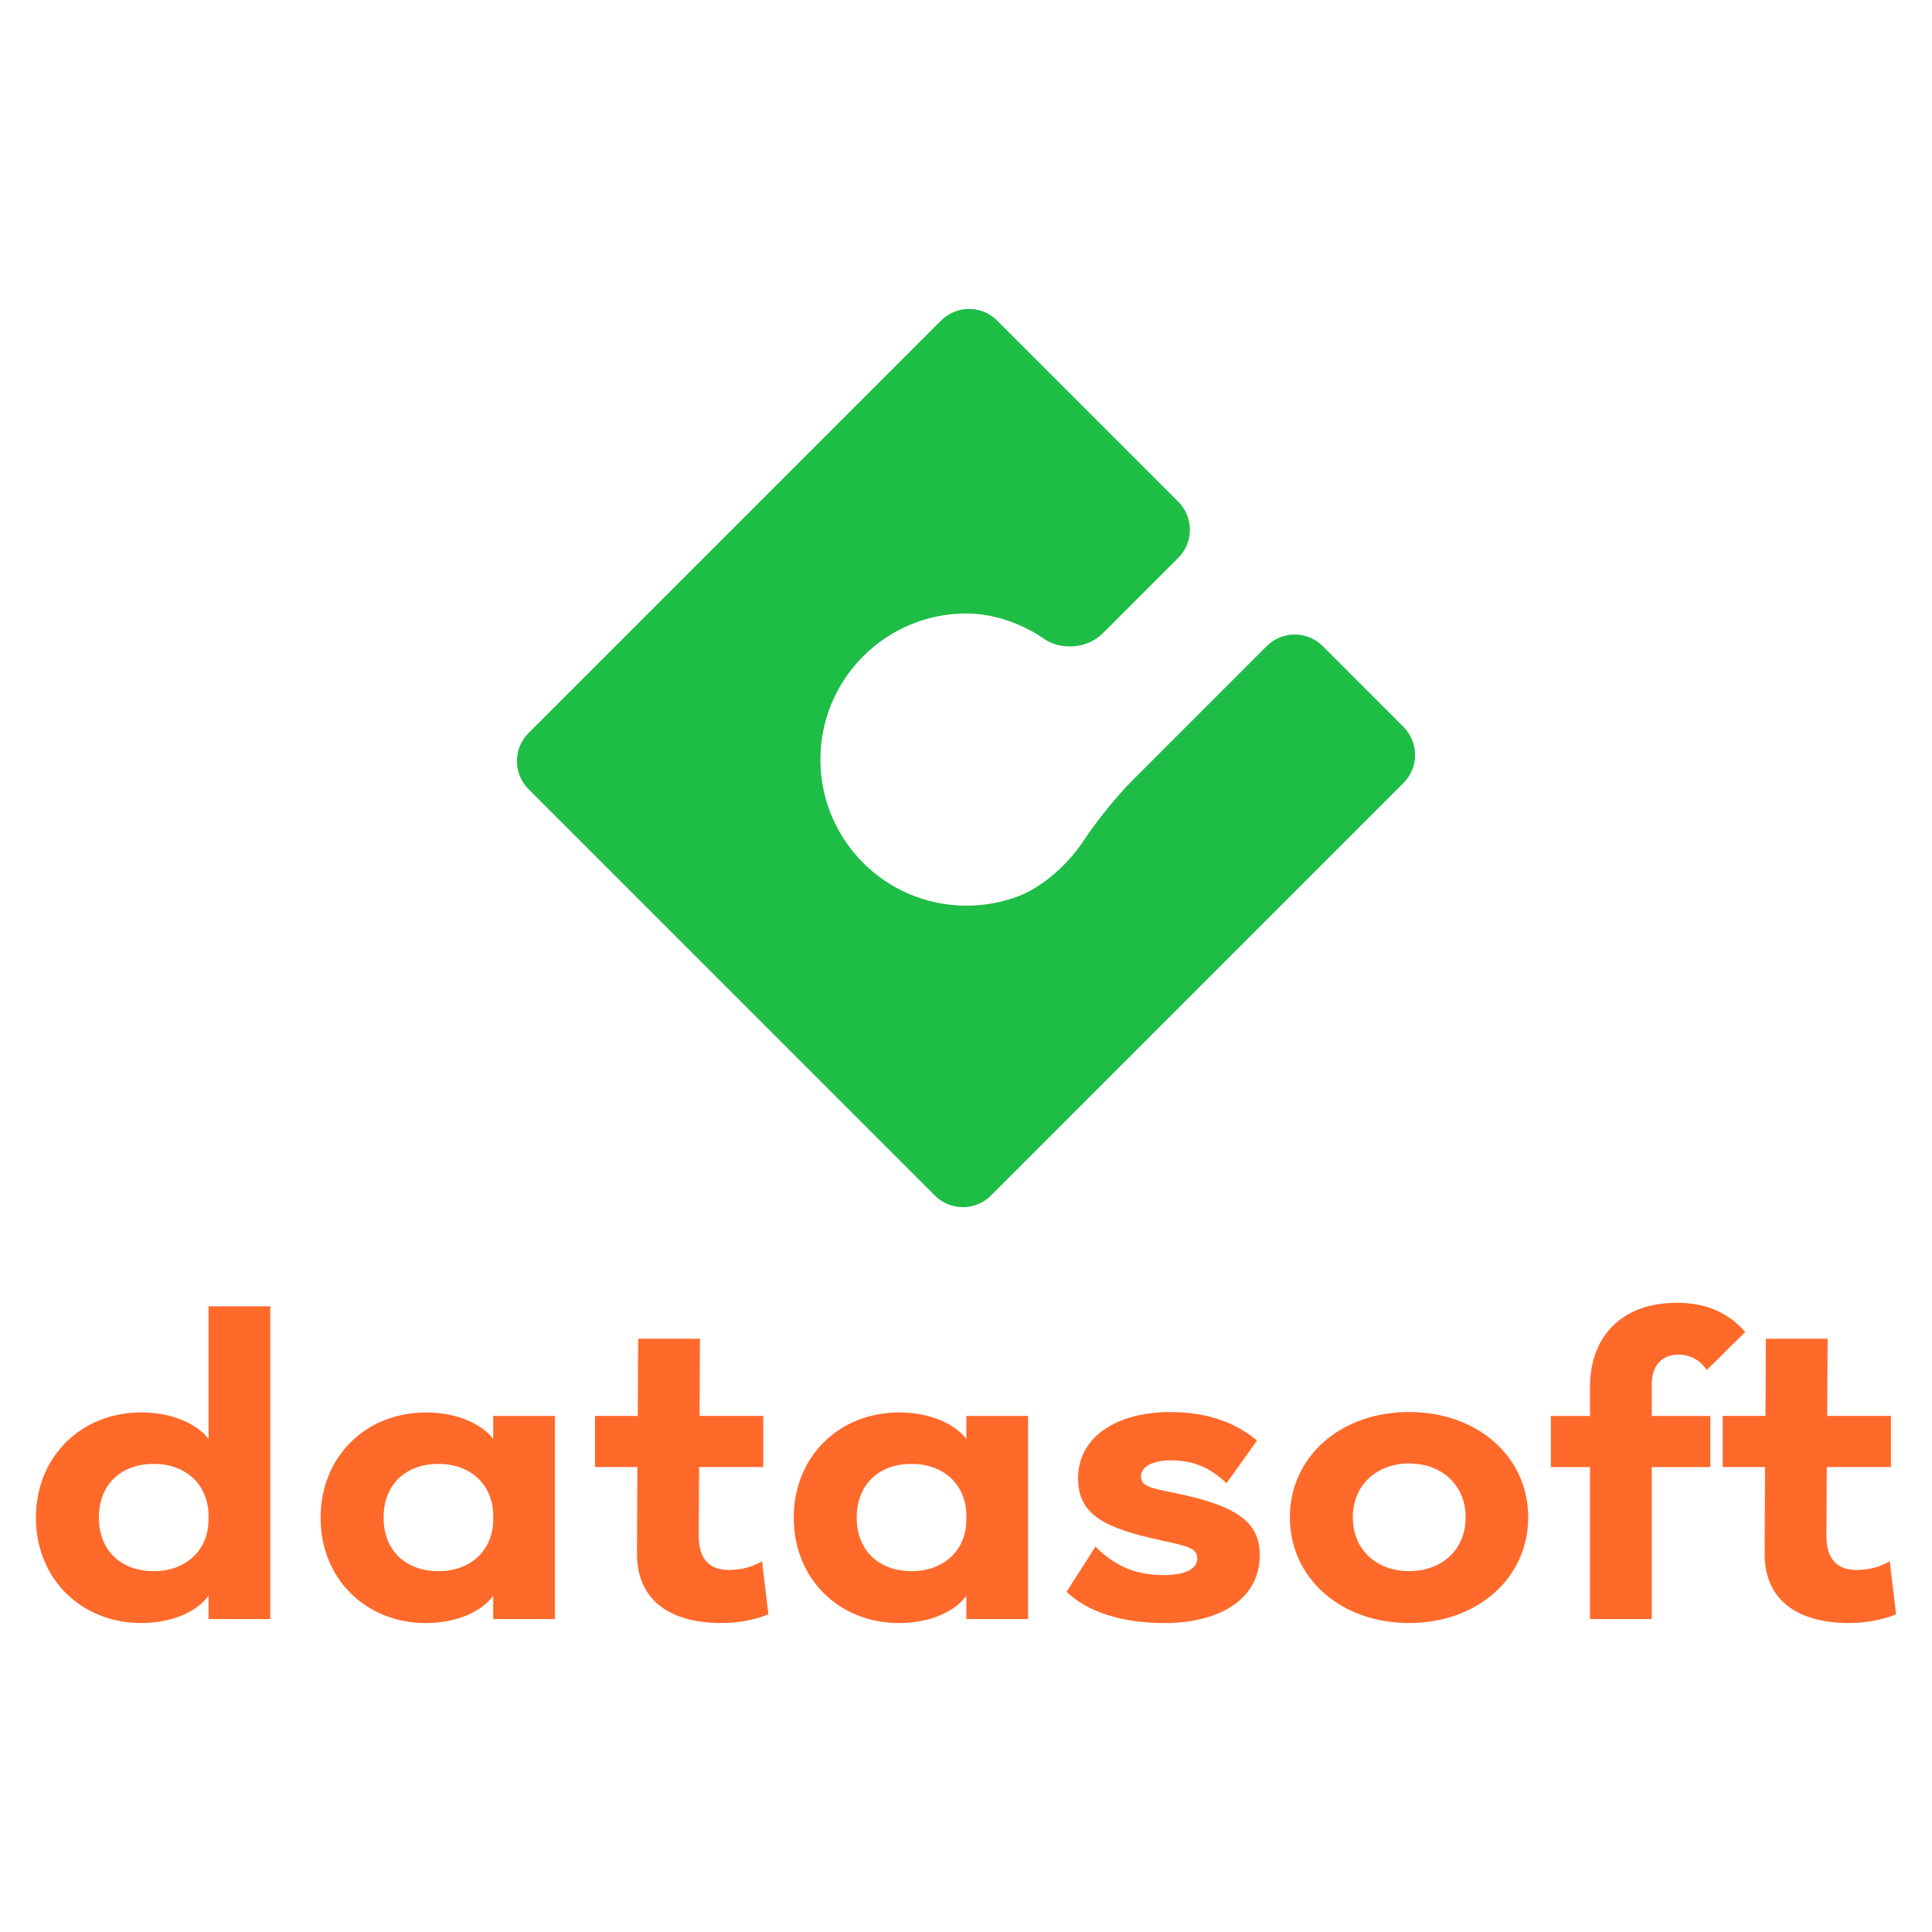
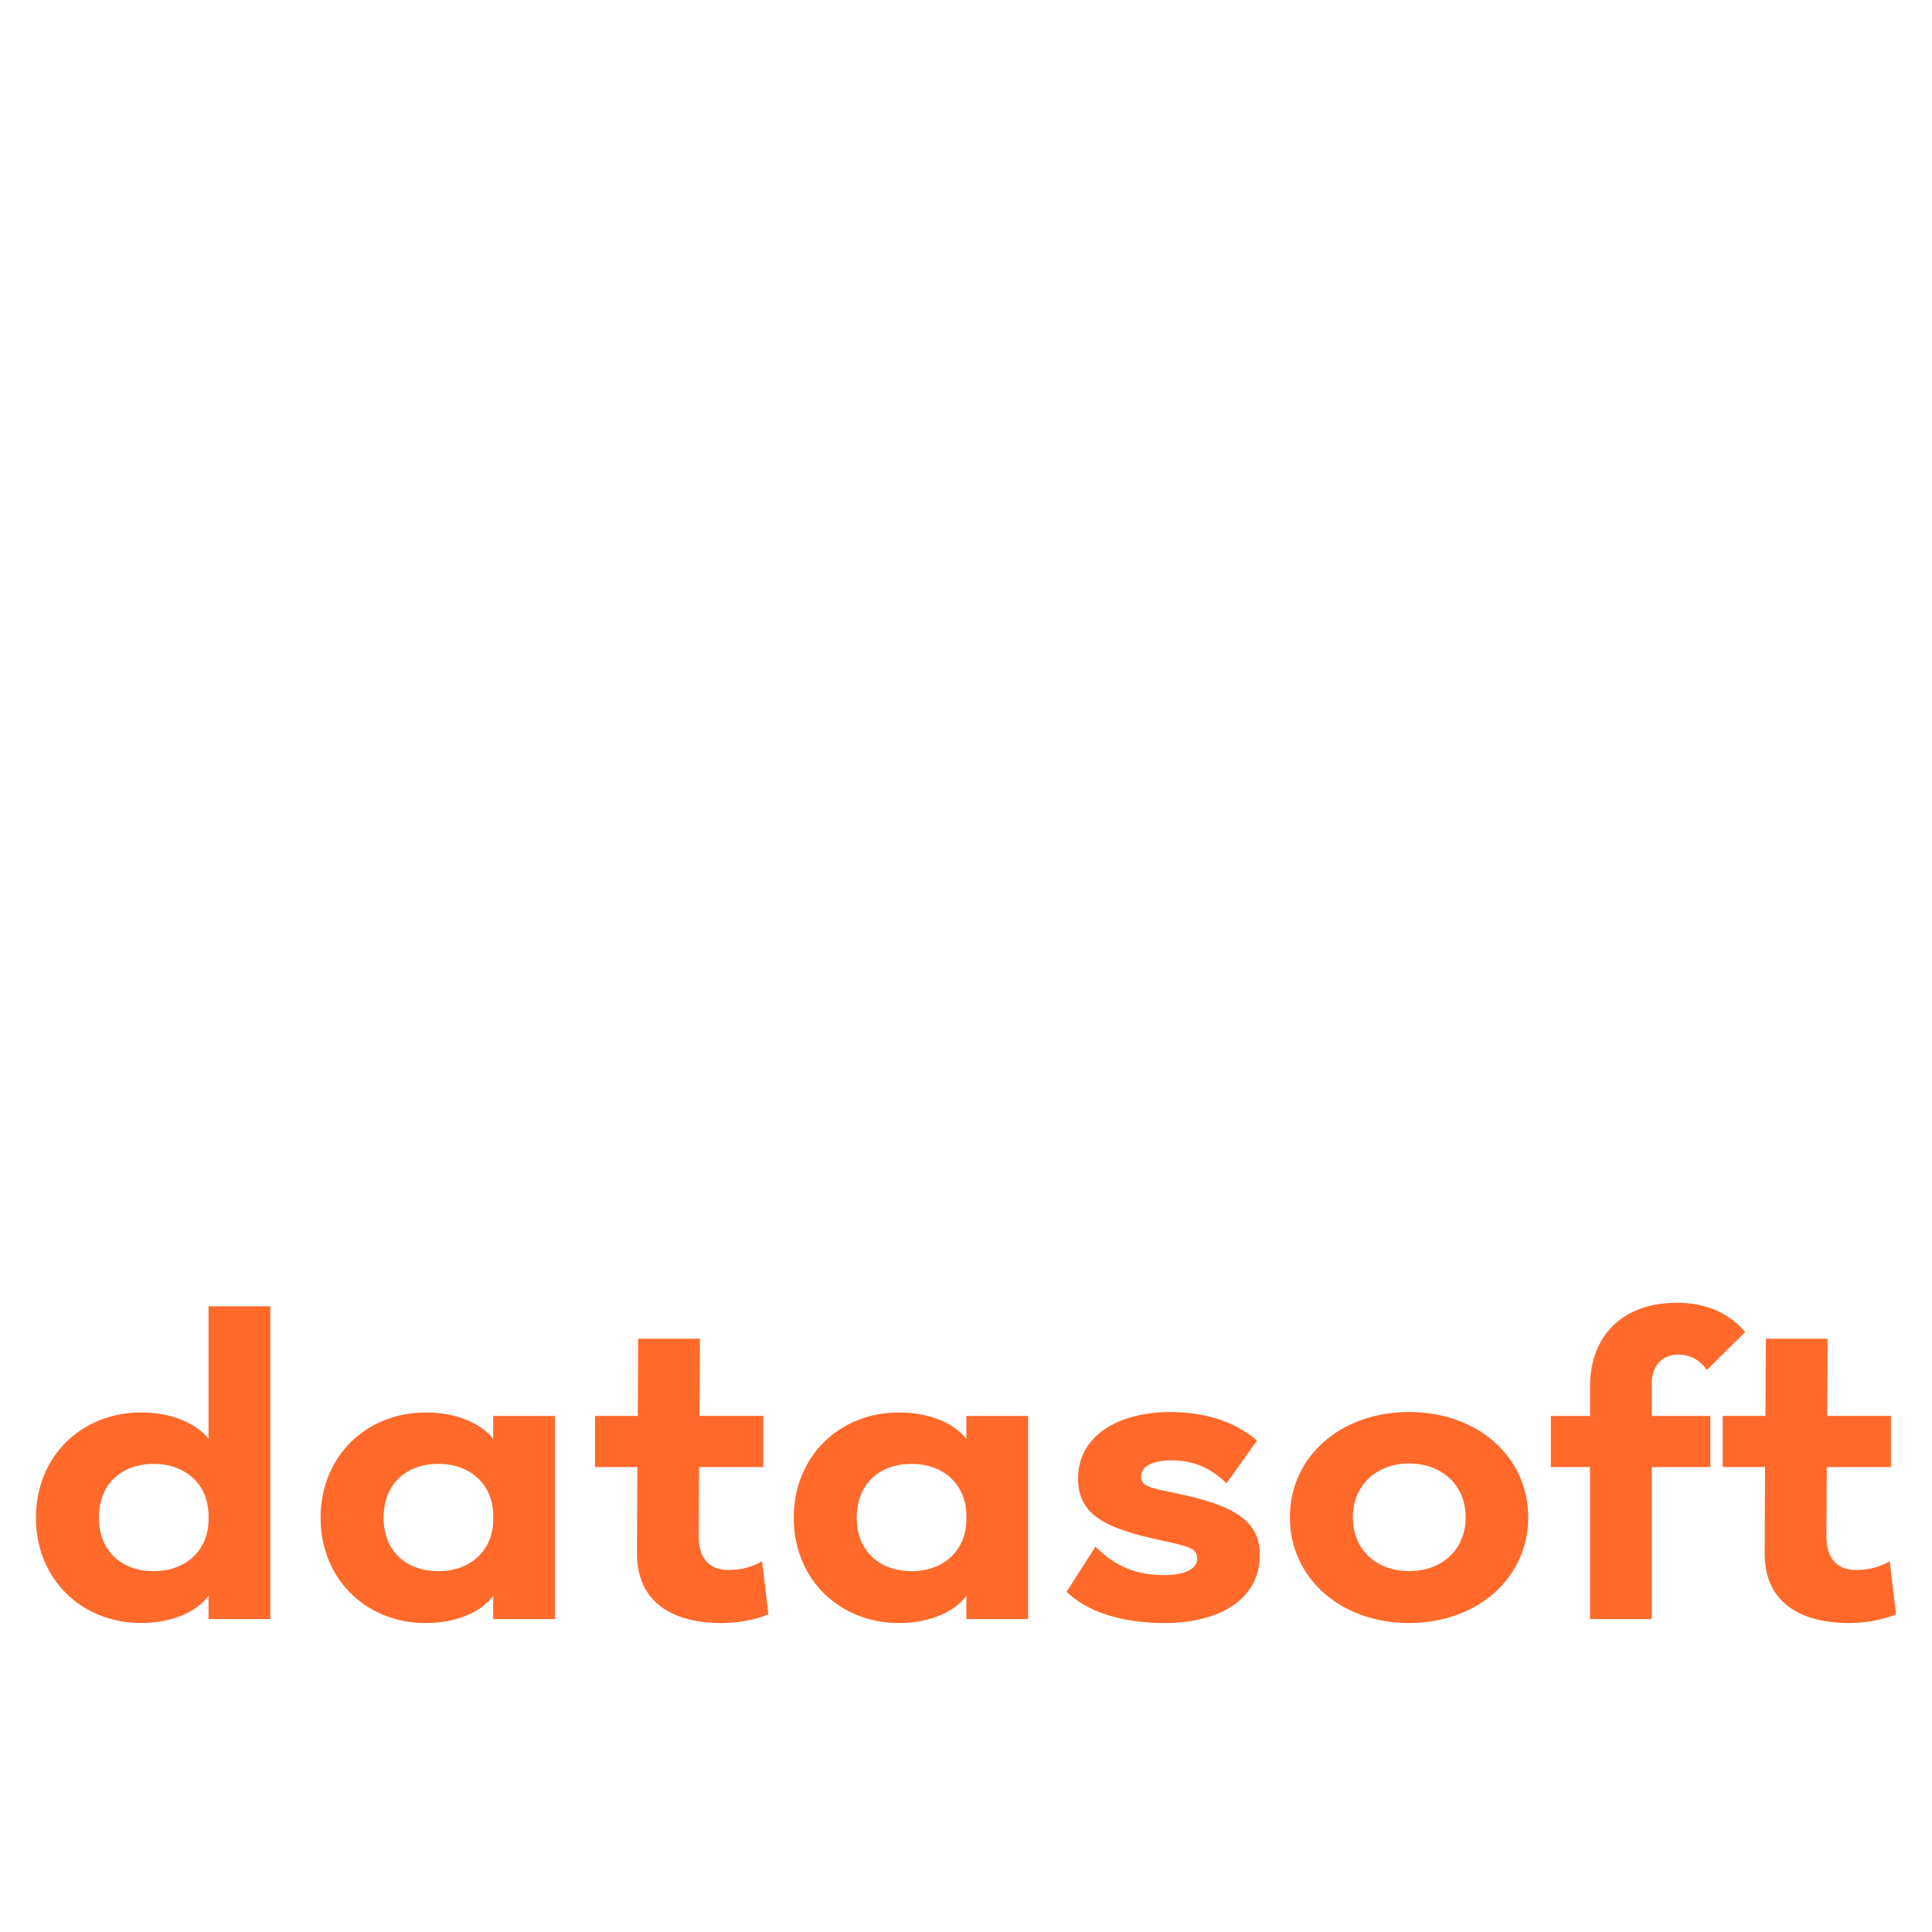
<svg xmlns="http://www.w3.org/2000/svg" version="1.1" id="katman_1" x="0px" y="0px" width="500px" height="500px" viewBox="0 0 500 500" enable-background="new 0 0 500 500" xml:space="preserve">
  <g>
    <g>
      <g>
-         <path fill="#1EBD46" d="M363.23,188.137c3.989,3.99,3.989,10.51,0,14.49l-106.78,106.79c-3.99,3.99-10.51,3.99-14.49,0     L136.77,204.217c-3.99-3.99-3.99-10.51,0-14.49l106.78-106.78c3.99-3.99,10.511-3.99,14.49,0l46.91,46.91     c3.99,3.99,3.99,10.51,0,14.49l-19.58,19.58c-3.99,3.99-10.96,4.52-15.511,1.18c0,0-8.639-6.34-19.729-6.34     c-20.88,0-37.81,16.93-37.81,37.81s16.93,37.81,37.81,37.81c4.46,0,8.729-0.77,12.71-2.19c10.66-3.8,17.381-14.29,17.381-14.29     c3.039-4.74,8.789-11.89,12.779-15.87l34.83-34.83c3.99-3.99,10.51-3.99,14.49,0L363.23,188.137z" />
-       </g>
+         </g>
    </g>
    <g>
      <path fill="#FF692A" d="M53.97,419.006v-6.039c-2.76,3.889-9.11,7.069-17.42,7.069c-15.57,0-27.25-11.479-27.25-27.25    c0-15.78,11.68-27.25,27.25-27.25c8.3,0,14.65,3.181,17.42,6.86v-34.32h15.98v80.939H53.97V419.006z M25.59,392.786    c0,8.399,5.64,13.83,14.24,13.83c8.09,0,14.14-5.229,14.14-13.42v-0.82c0-8.3-6.04-13.521-14.14-13.521    C31.22,378.846,25.59,384.275,25.59,392.786z" />
      <path fill="#FF692A" d="M127.64,372.396v-5.94h15.98v52.56h-15.98v-6.039c-2.77,3.89-9.12,7.069-17.42,7.069    c-15.57,0-27.25-11.479-27.25-27.25c0-15.78,11.68-27.25,27.25-27.25C118.53,365.525,124.88,368.706,127.64,372.396z     M99.27,392.786c0,8.399,5.63,13.83,14.24,13.83c8.1,0,14.14-5.229,14.14-13.42v-0.82c0-8.3-6.04-13.521-14.14-13.521    C104.9,378.846,99.27,384.275,99.27,392.786z" />
      <path fill="#FF692A" d="M198.86,417.786c-3.18,1.33-7.58,2.25-12.19,2.25c-12.81,0-21.92-5.53-21.82-18.14l0.1-22.23h-10.96    v-13.22h11.07l0.1-19.979h15.98l-0.1,19.979h16.49v13.22h-16.6l-0.1,17.83c0,5.84,2.66,8.811,7.78,8.811    c3.49,0,6.35-0.92,8.61-2.25L198.86,417.786z" />
      <path fill="#FF692A" d="M250.09,372.396v-5.94h15.98v52.56h-15.98v-6.039c-2.76,3.89-9.11,7.069-17.42,7.069    c-15.57,0-27.25-11.479-27.25-27.25c0-15.78,11.68-27.25,27.25-27.25C240.98,365.525,247.33,368.706,250.09,372.396z     M221.72,392.786c0,8.399,5.64,13.83,14.24,13.83c8.09,0,14.14-5.229,14.14-13.42v-0.82c0-8.3-6.04-13.521-14.14-13.521    C227.35,378.846,221.72,384.275,221.72,392.786z" />
      <path fill="#FF692A" d="M325.31,372.807l-7.89,11.069c-3.89-3.79-8.3-5.94-14.24-5.94c-4.819,0-7.89,1.541-7.89,4.201    c0,2.459,2.36,2.969,8.51,4.199c16.181,3.28,22.23,7.48,22.23,16.09c0,11.68-10.761,17.62-24.69,17.62    c-11.369,0-20.18-3.079-25.311-8.1l7.48-11.681c4.301,4.301,9.43,7.371,17.721,7.371c5.119,0,8.609-1.431,8.609-4.301    c0-2.66-2.359-3.17-9.43-4.71c-14.141-3.069-21.41-6.45-21.41-15.979c0-10.961,10.24-17.211,23.87-17.211    C312.81,365.426,320.09,368.396,325.31,372.807z" />
      <path fill="#FF692A" d="M395.5,392.676c0,15.78-13.22,27.36-30.84,27.36s-30.84-11.58-30.84-27.36    c0-15.779,13.22-27.25,30.84-27.25S395.5,376.896,395.5,392.676z M350.11,392.676c0,8.5,6.25,13.93,14.55,13.93    c8.399,0,14.649-5.43,14.649-13.93c0-8.4-6.25-13.93-14.649-13.93C356.36,378.746,350.11,384.275,350.11,392.676z" />
      <path fill="#FF692A" d="M451.65,344.736l-9.94,9.83c-1.74-2.561-4.2-3.99-7.38-3.99c-4.3,0-6.86,2.97-6.86,7.58v8.3h15.16v13.22    h-15.16v39.34H411.5v-39.34h-10.14v-13.22h10.14v-7.681c0-12.709,8.09-21.619,22.44-21.619    C441.72,337.146,447.56,339.916,451.65,344.736z" />
      <path fill="#FF692A" d="M490.7,417.786c-3.181,1.33-7.58,2.25-12.19,2.25c-12.81,0-21.92-5.53-21.819-18.14l0.1-22.23h-10.96    v-13.22h11.07l0.1-19.979h15.98l-0.101,19.979h16.49v13.22H472.77l-0.1,17.83c0,5.84,2.66,8.811,7.78,8.811    c3.49,0,6.35-0.92,8.609-2.25L490.7,417.786z" />
    </g>
  </g>
</svg>